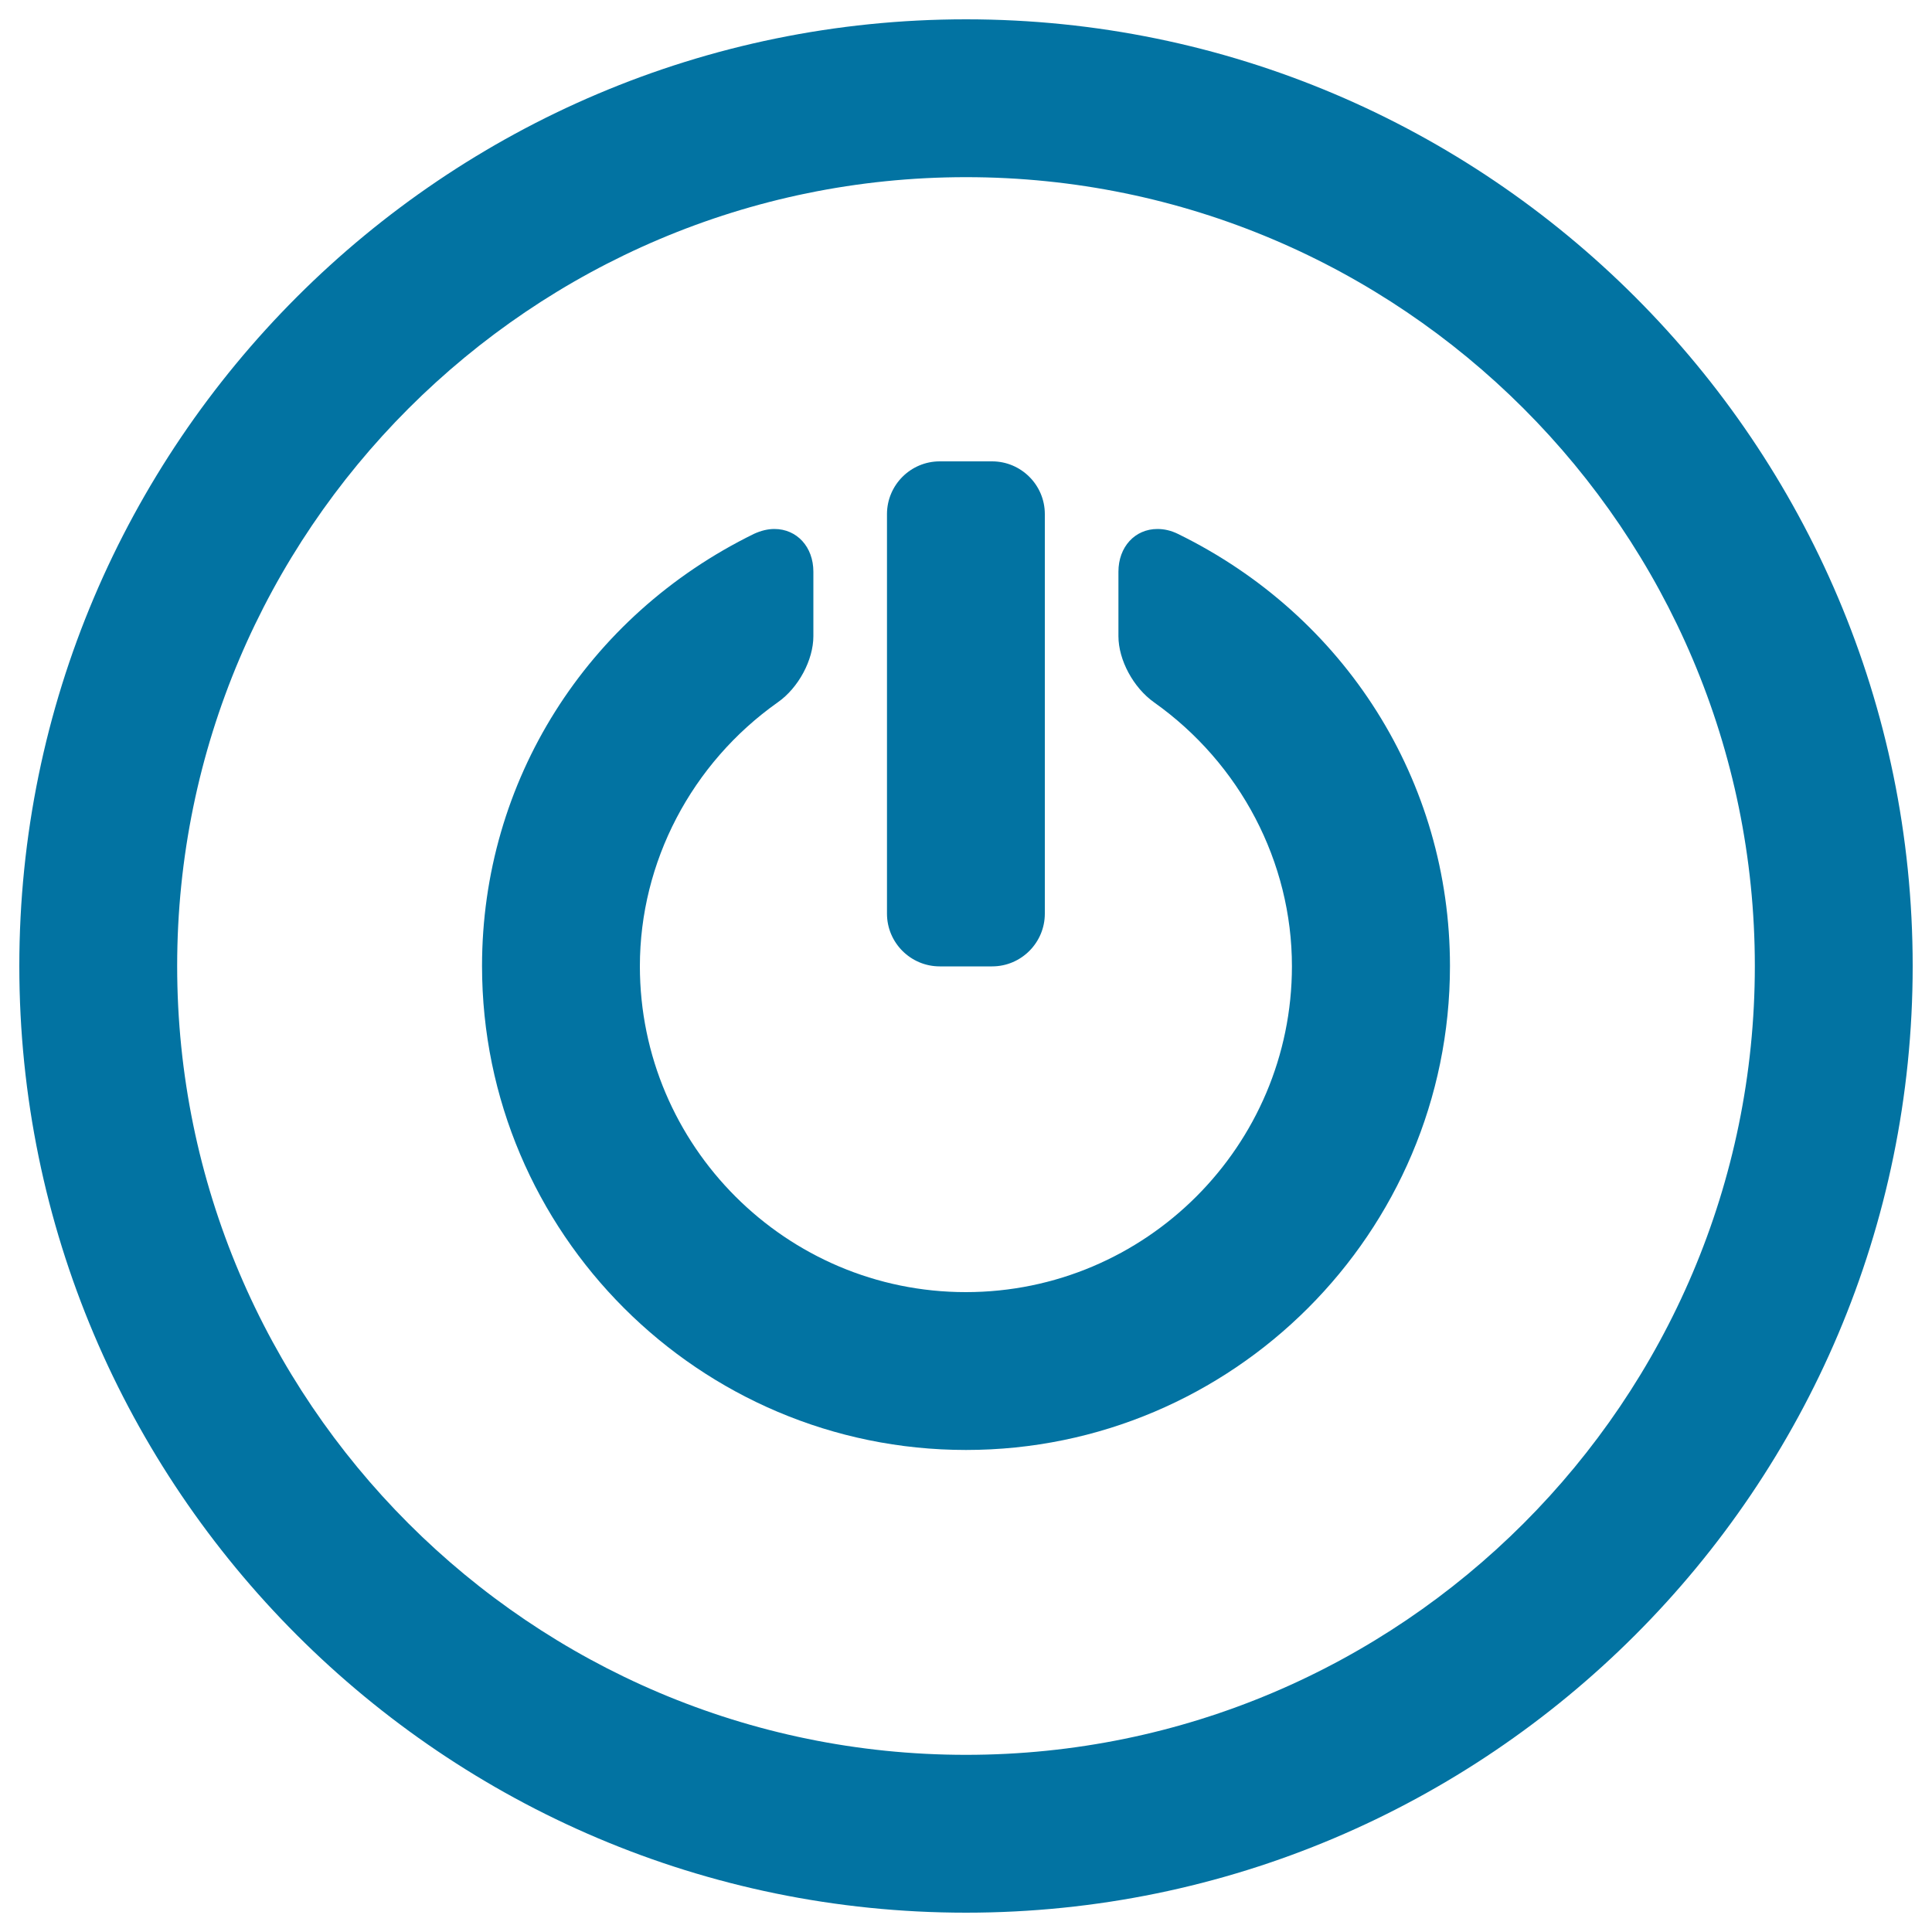
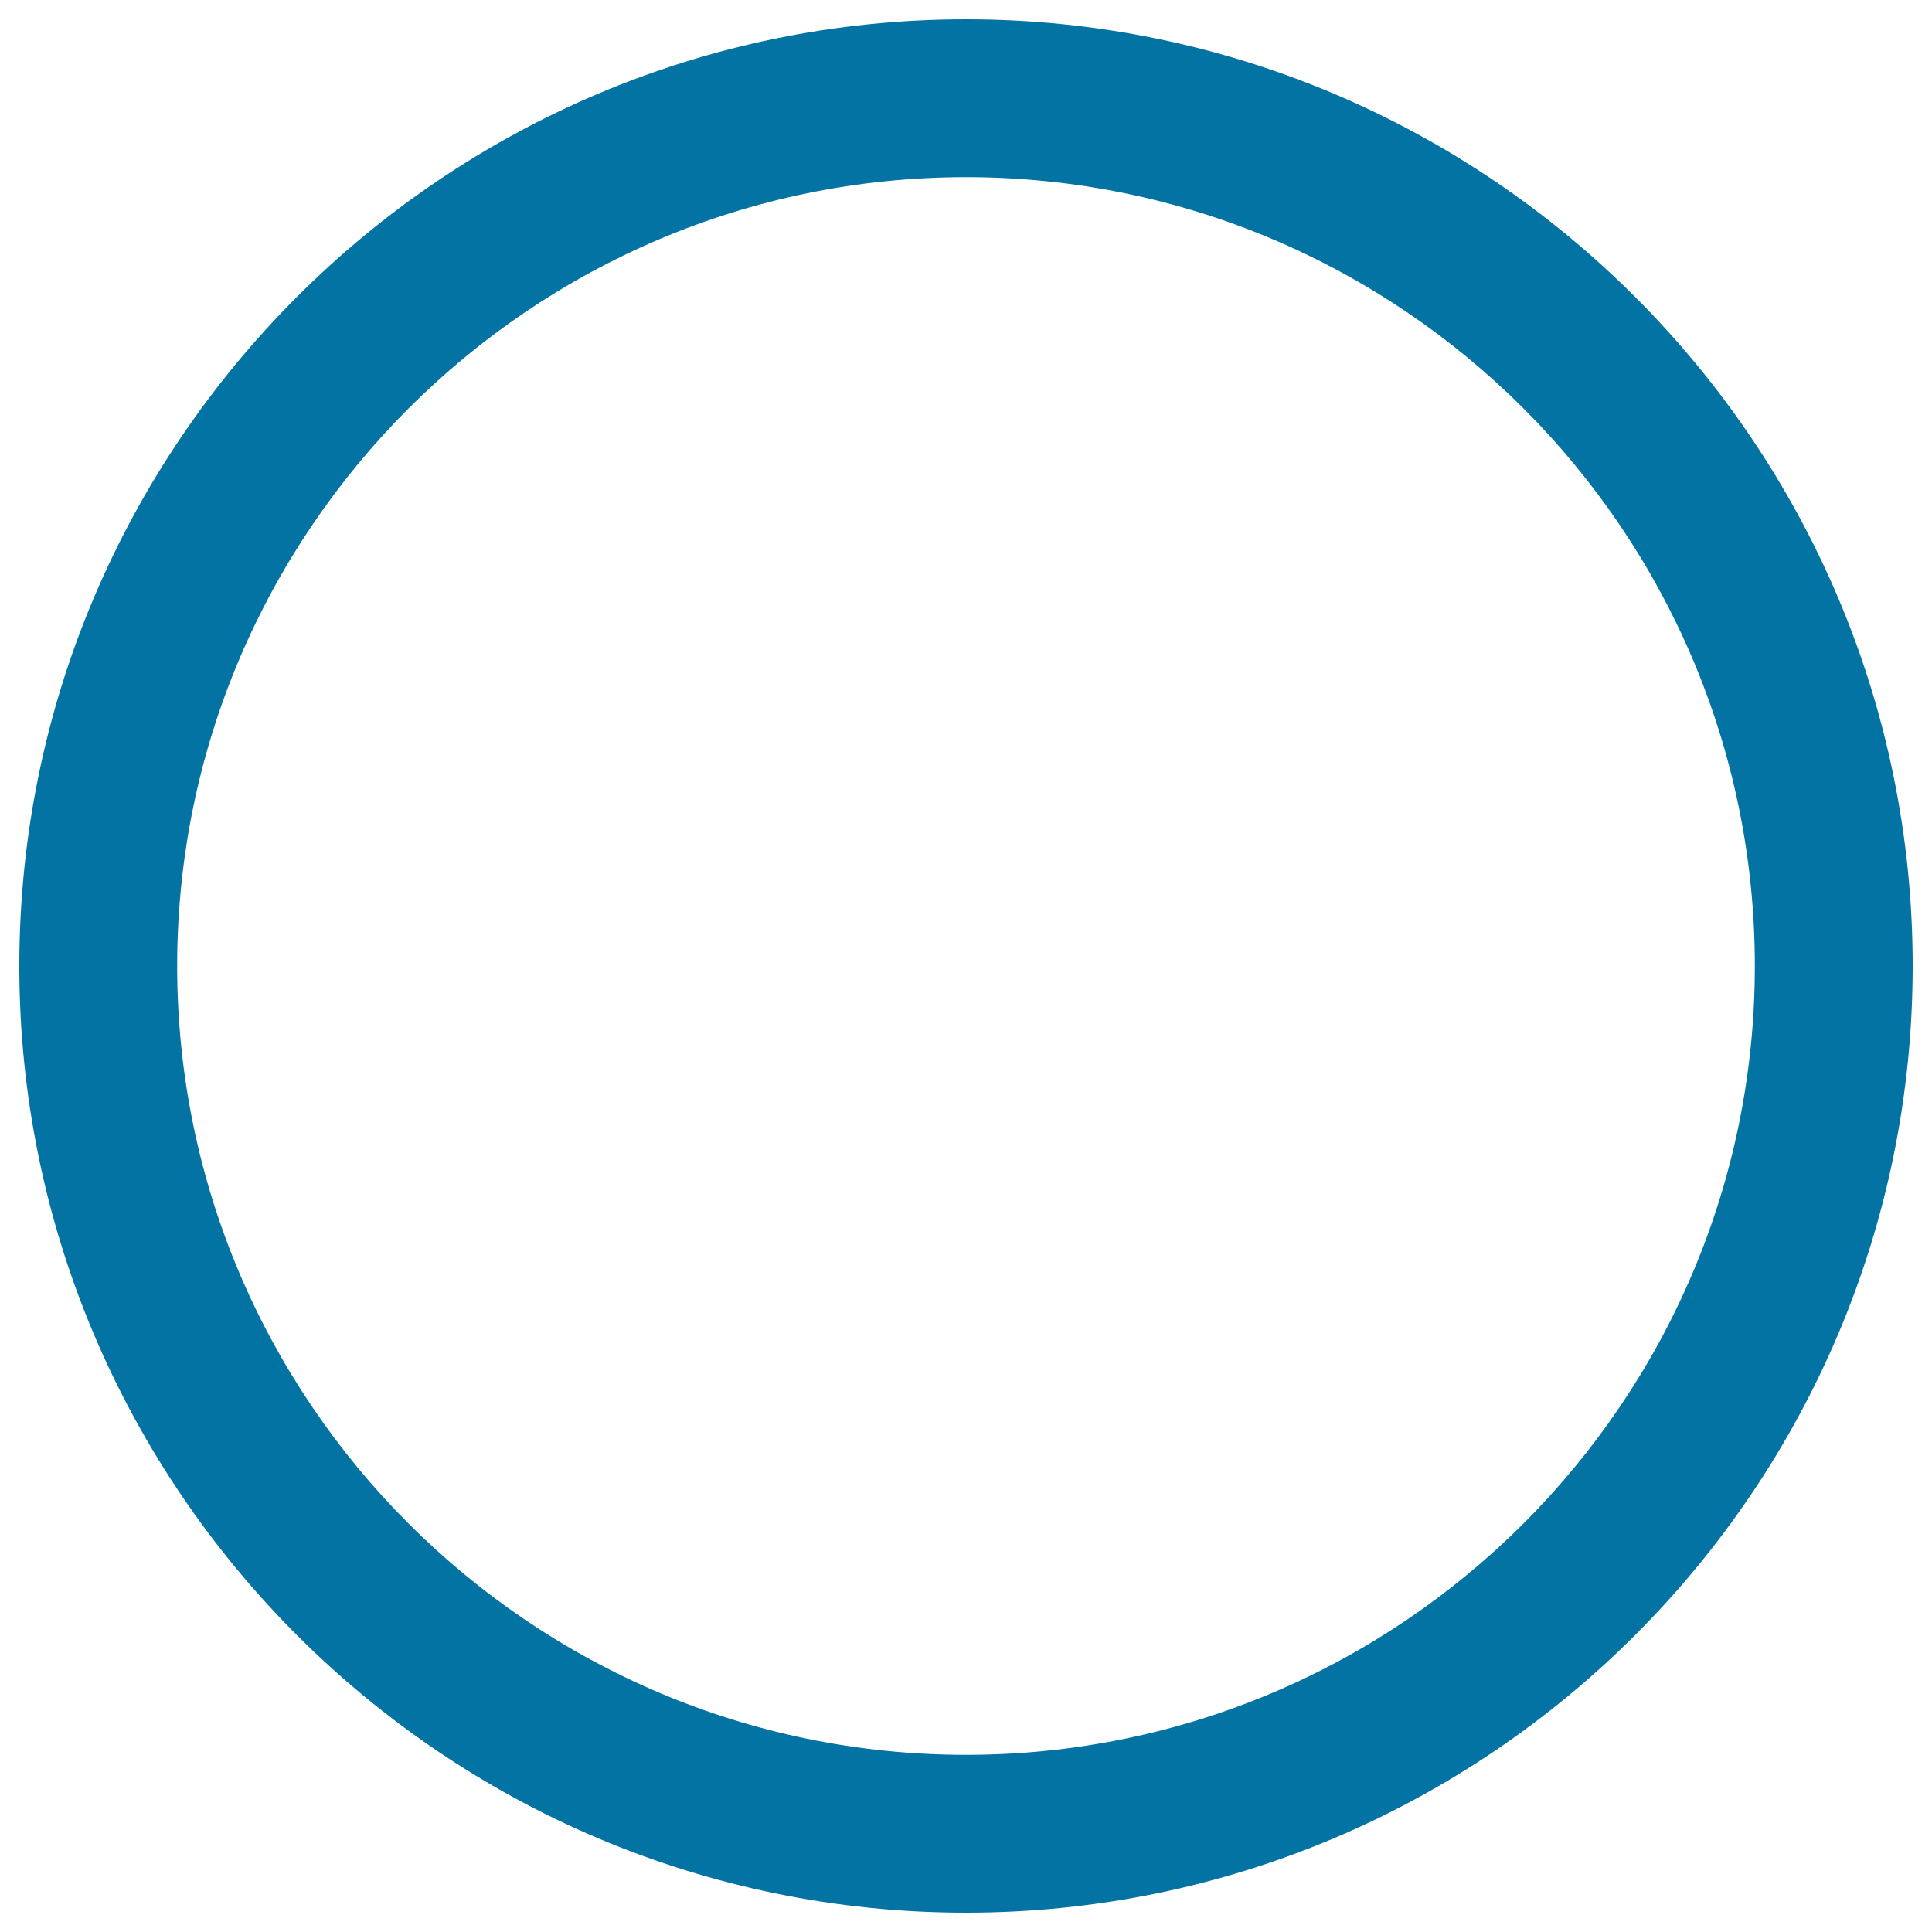
<svg xmlns="http://www.w3.org/2000/svg" viewBox="0 0 1000 1000" style="fill:#0273a2">
  <title>Power Circular Symbol In A Circle SVG icon</title>
  <g>
    <g>
-       <path d="M500,750.5c138.1,0,250.5-112.4,250.5-250.5c0-95.5-54-181.2-140.9-223.7c-3.5-1.7-7-2.5-10.5-2.5c-11.7,0-20.2,9.3-20.2,22.1v33.4c0,12.3,7.7,26.6,18.4,34.2c44.7,31.7,71.4,82.7,71.4,136.6c0,93-75.7,168.7-168.8,168.7c-93,0-168.7-75.7-168.7-168.7c0-53.9,26.7-105,71.4-136.6c10.7-7.5,18.4-21.9,18.4-34.2v-33.4c0-12.8-8.5-22.1-20.2-22.1c-3.5,0-7,0.9-10.5,2.5C303.5,318.8,249.5,404.5,249.5,500C249.5,638.1,361.9,750.5,500,750.5z" />
-       <path d="M486.4,500.2h27.1c15.1,0,27.3-12.3,27.3-27.3V266.1c0-15.1-12.3-27.3-27.3-27.3h-27.1c-15.1,0-27.3,12.3-27.3,27.3v206.8C459.1,488,471.4,500.2,486.4,500.2z" />
      <path d="M500,990c270.2,0,490-219.8,490-490c0-270.2-219.8-490-490-490C229.8,10,10,229.8,10,500C10,770.2,229.8,990,500,990z M91.7,500C91.7,274.9,274.9,91.7,500,91.7c225.1,0,408.3,183.1,408.3,408.3c0,225.1-183.2,408.3-408.3,408.3C274.9,908.3,91.7,725.1,91.7,500z" />
    </g>
  </g>
</svg>